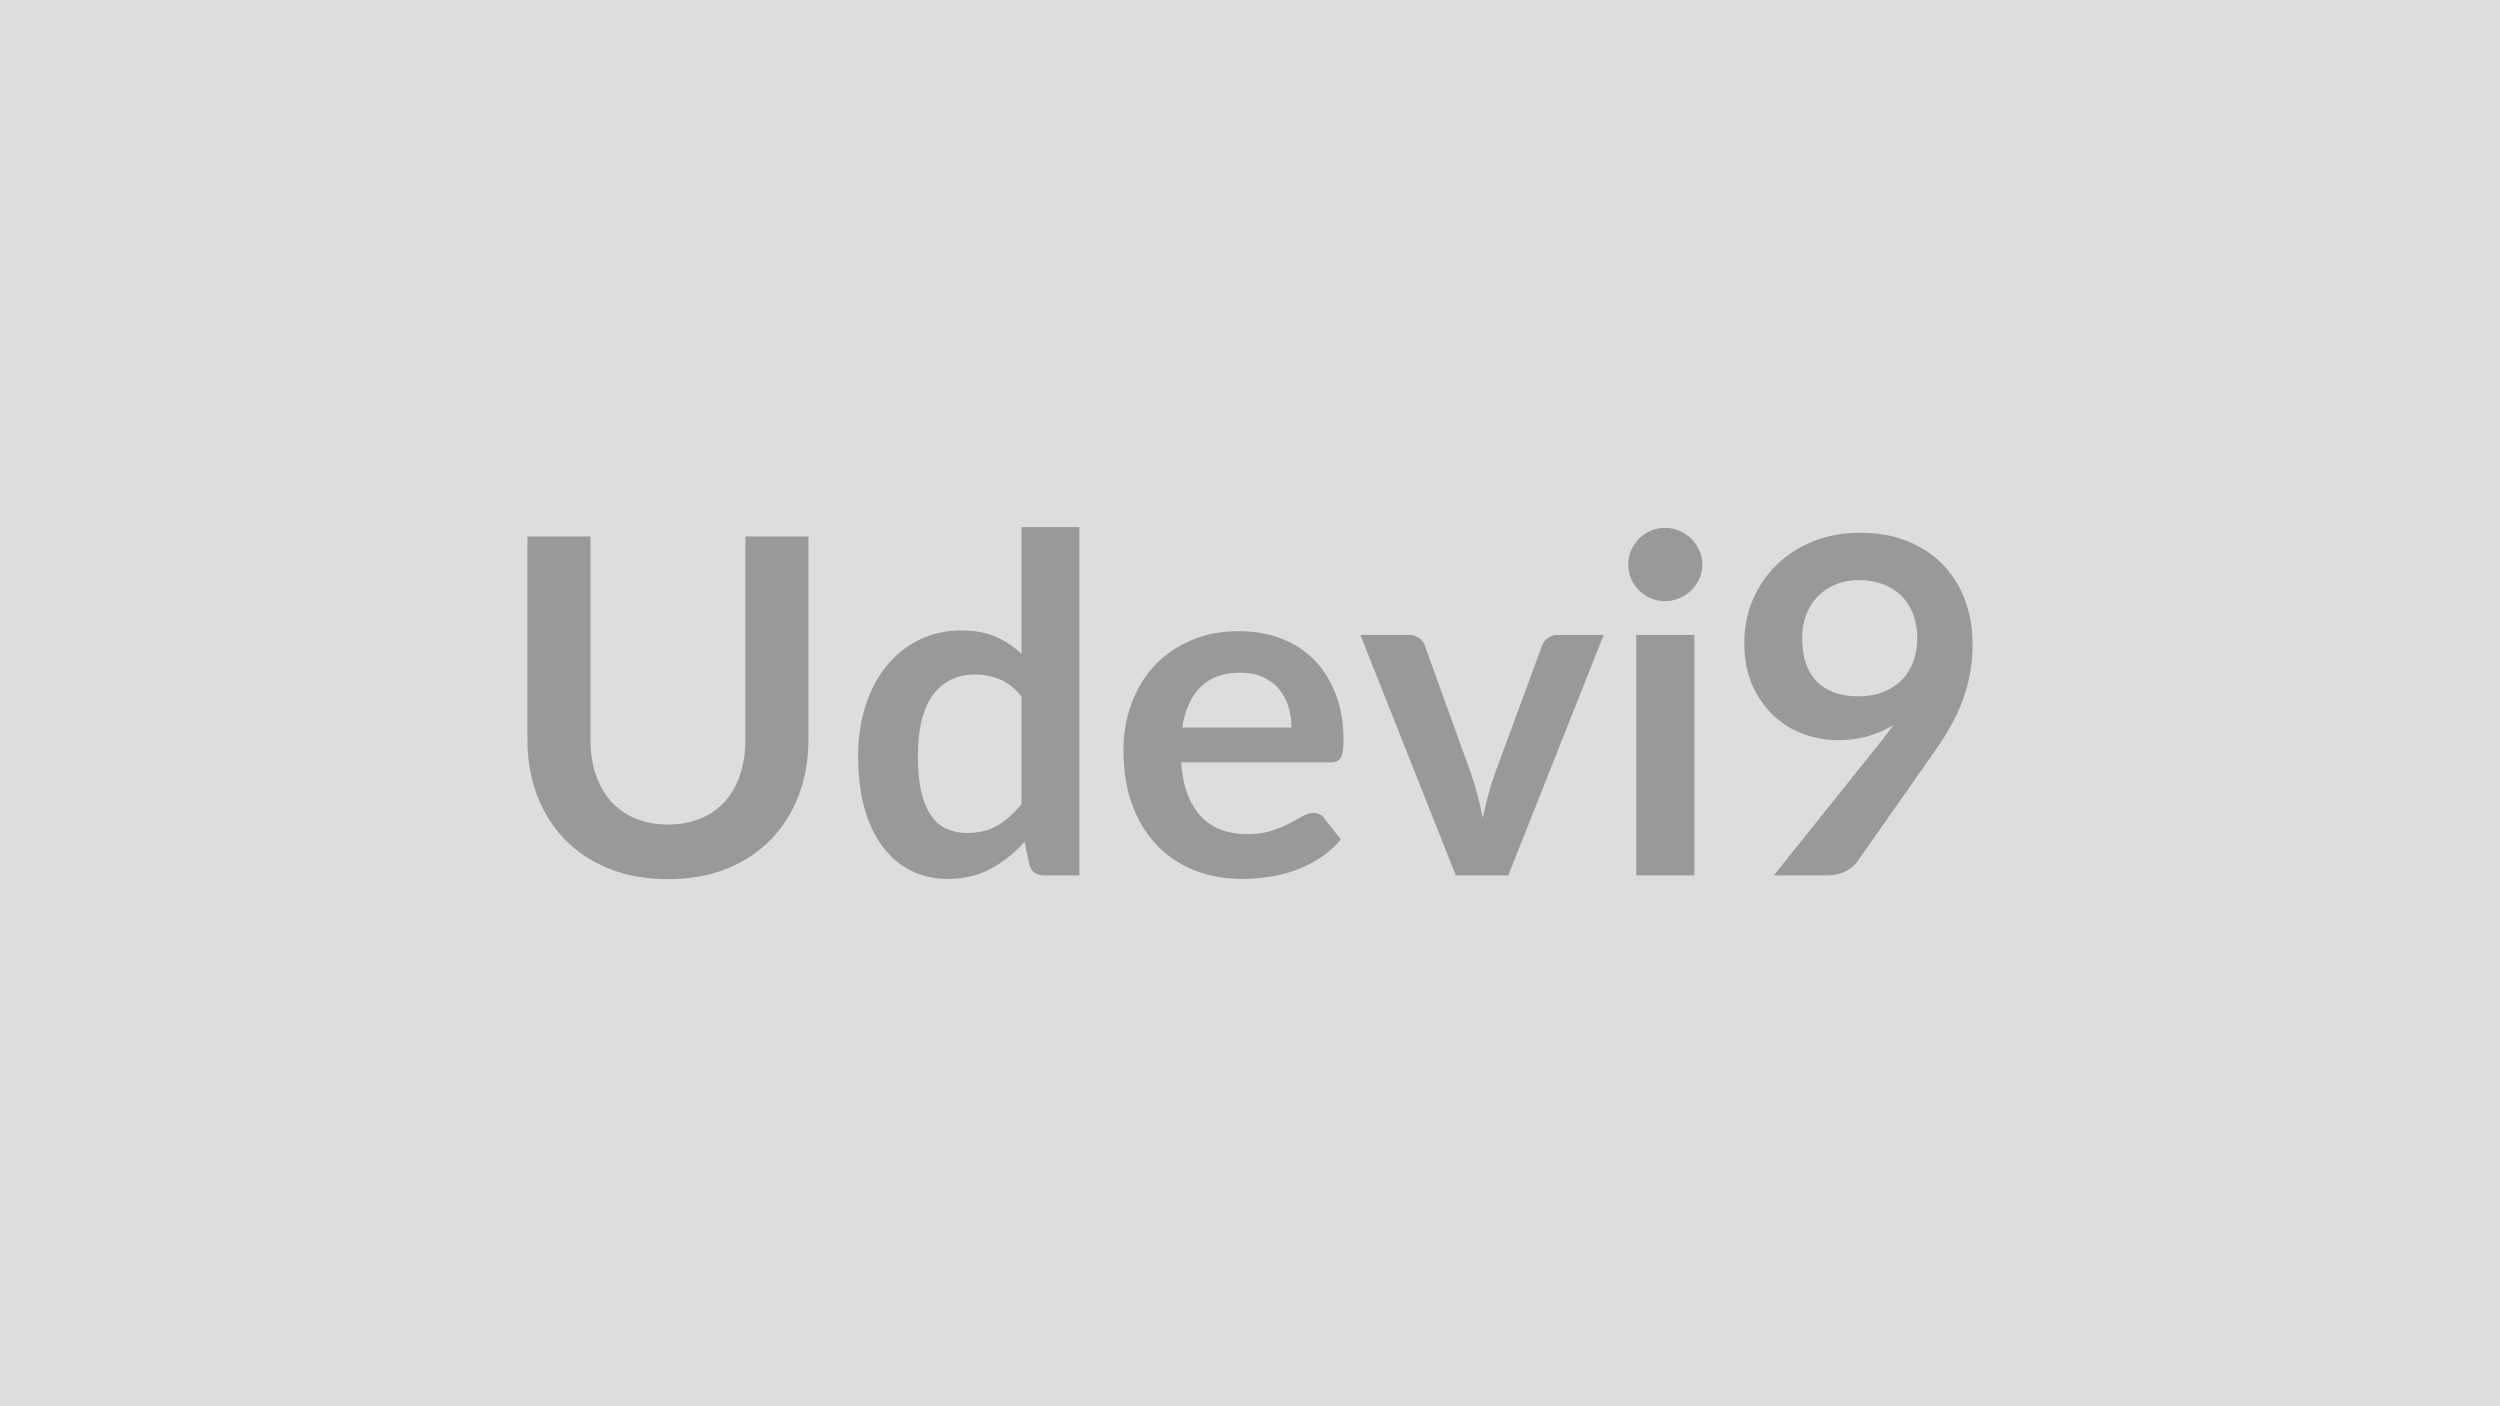
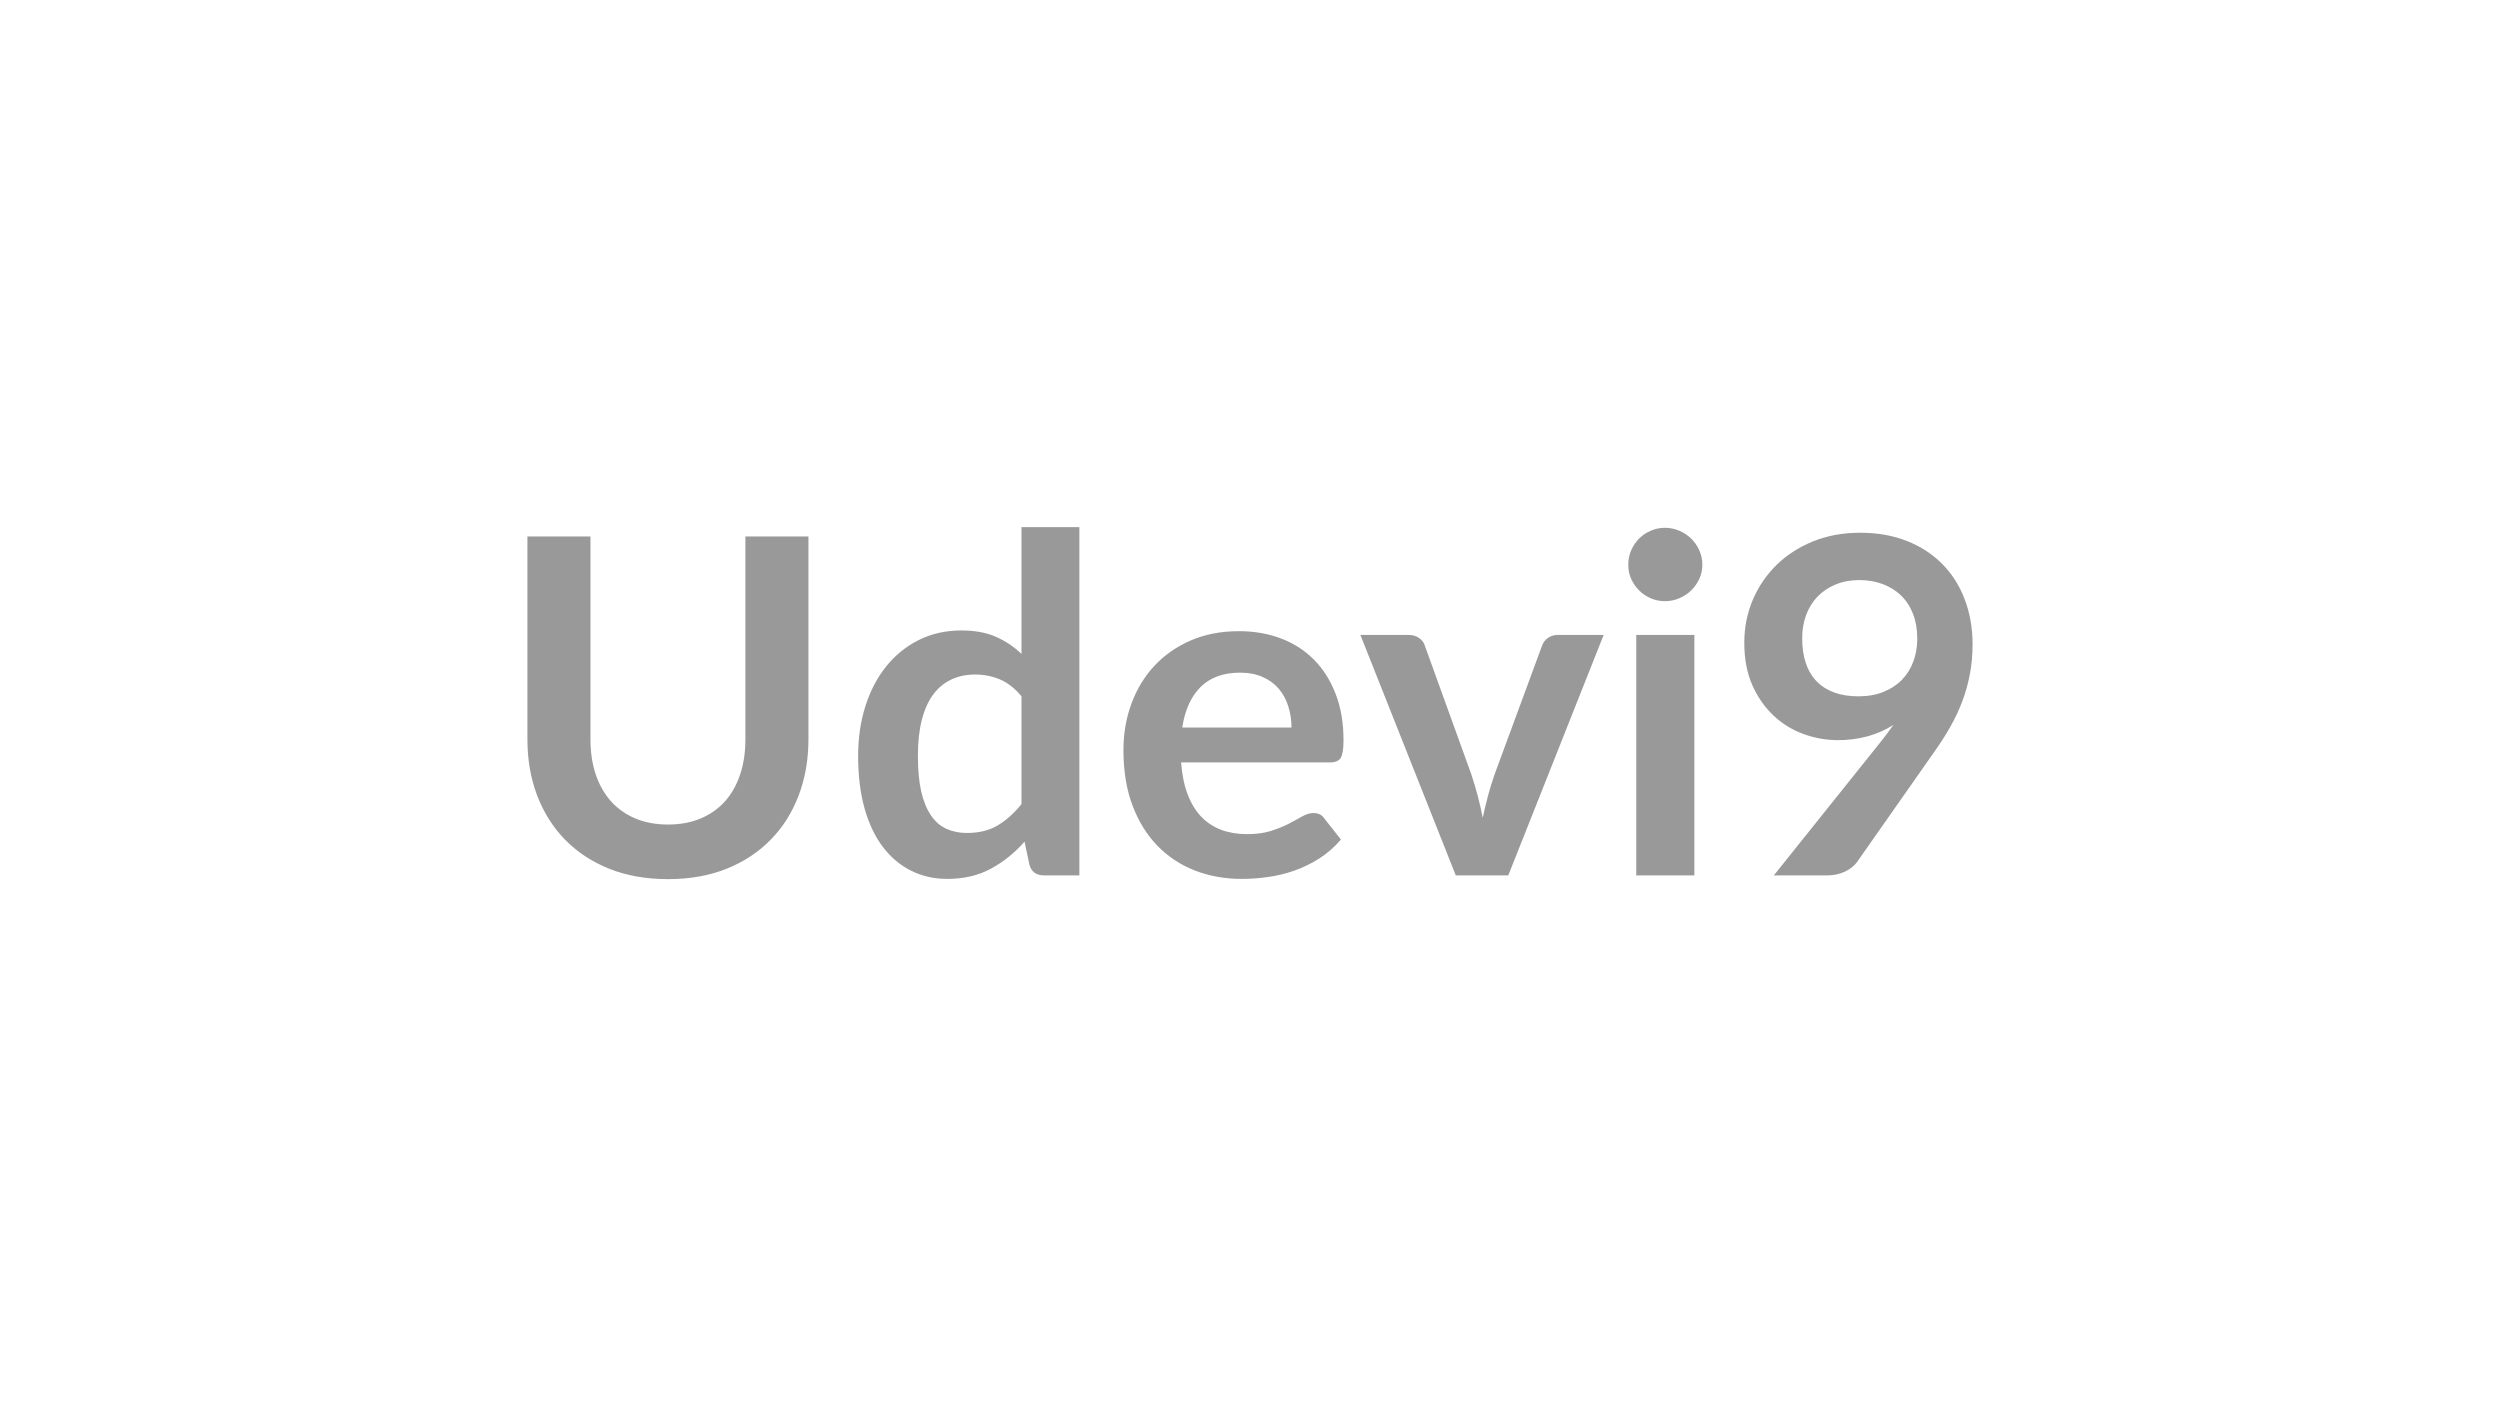
<svg xmlns="http://www.w3.org/2000/svg" width="320" height="180" viewBox="0 0 320 180">
-   <rect width="100%" height="100%" fill="#DDDDDD" />
  <path fill="#999999" d="M85.51 105.54q2.34 0 4.18-.78 1.85-.78 3.11-2.19t1.93-3.42q.68-2.01.68-4.5V68.67h8.07v25.98q0 3.87-1.25 7.16-1.24 3.28-3.57 5.66-2.32 2.39-5.65 3.73-3.33 1.33-7.5 1.33-4.2 0-7.53-1.33-3.33-1.34-5.66-3.73-2.32-2.38-3.57-5.66-1.24-3.29-1.24-7.16V68.67h8.07v25.95q0 2.49.67 4.5.68 2.01 1.95 3.44 1.28 1.42 3.12 2.2 1.85.78 4.19.78m45.24-2.61v-13.8q-1.26-1.53-2.75-2.16-1.48-.63-3.19-.63-1.68 0-3.03.63t-2.31 1.9q-.96 1.28-1.47 3.25-.51 1.96-.51 4.63 0 2.7.43 4.58.44 1.87 1.25 3.05.81 1.19 1.98 1.71 1.17.53 2.61.53 2.31 0 3.93-.96t3.06-2.73m0-35.46h7.41v44.58h-4.53q-1.47 0-1.86-1.35l-.63-2.97q-1.86 2.13-4.28 3.45-2.41 1.32-5.62 1.32-2.52 0-4.62-1.05T113 108.4q-1.51-1.99-2.34-4.93-.82-2.94-.82-6.72 0-3.42.93-6.36t2.67-5.1 4.17-3.37q2.43-1.22 5.46-1.22 2.58 0 4.41.81t3.27 2.19zm20.58 25.65h13.98q0-1.44-.41-2.71-.4-1.28-1.21-2.24t-2.06-1.51q-1.24-.56-2.89-.56-3.21 0-5.06 1.83-1.84 1.83-2.35 5.19m18.9 4.47h-19.05q.18 2.37.84 4.09.66 1.73 1.74 2.86 1.08 1.12 2.56 1.68 1.49.55 3.29.55t3.1-.42q1.31-.42 2.28-.93.98-.51 1.71-.93.74-.42 1.43-.42.93 0 1.38.69l2.13 2.7q-1.23 1.44-2.76 2.42-1.53.97-3.2 1.56-1.66.58-3.39.82-1.72.24-3.34.24-3.21 0-5.97-1.06-2.76-1.07-4.8-3.15-2.04-2.09-3.21-5.16-1.17-3.08-1.17-7.13 0-3.15 1.02-5.92 1.02-2.78 2.92-4.83 1.91-2.06 4.65-3.26 2.75-1.2 6.2-1.2 2.91 0 5.37.93t4.23 2.72q1.77 1.78 2.77 4.38 1.01 2.59 1.01 5.92 0 1.68-.36 2.27-.36.58-1.38.58m29.19-16.32h5.85l-12.21 30.78h-6.72l-12.21-30.78h6.12q.84 0 1.39.39.56.39.74.99l5.94 16.44q.48 1.44.84 2.82t.63 2.76q.3-1.38.66-2.76t.87-2.82l6.06-16.44q.21-.6.75-.99t1.29-.39m10.02 0h7.44v30.78h-7.44zm8.46-8.97q0 .96-.39 1.8t-1.04 1.47q-.64.63-1.51 1-.87.38-1.86.38-.96 0-1.82-.38-.85-.37-1.48-1t-1.01-1.47q-.37-.84-.37-1.8 0-.99.37-1.86.38-.87 1.01-1.5t1.48-1q.86-.38 1.82-.38.99 0 1.86.38.87.37 1.51 1 .65.63 1.04 1.5t.39 1.86m12.78 9.39q0 3.63 1.87 5.54 1.88 1.9 5.33 1.9 1.8 0 3.21-.57t2.37-1.56 1.45-2.34q.5-1.35.5-2.91 0-1.77-.54-3.16-.54-1.4-1.53-2.36t-2.36-1.47q-1.36-.51-2.98-.51-1.68 0-3.03.56-1.35.55-2.31 1.54t-1.47 2.36q-.51 1.36-.51 2.98m-3.63 30.36 13.47-16.83q.51-.63.96-1.23t.87-1.2q-1.5.96-3.3 1.46-1.8.49-3.78.49-2.25 0-4.41-.78t-3.84-2.36q-1.68-1.57-2.72-3.89-1.03-2.33-1.03-5.45 0-2.91 1.08-5.46t3.03-4.47 4.68-3.03 6.03-1.11q3.33 0 5.98 1.05 2.66 1.05 4.53 2.94 1.88 1.89 2.88 4.53 1.01 2.64 1.01 5.79 0 2.01-.35 3.81-.34 1.8-.97 3.47-.63 1.66-1.53 3.25t-2.01 3.15l-9.93 14.16q-.51.72-1.53 1.22-1.02.49-2.31.49z" />
</svg>